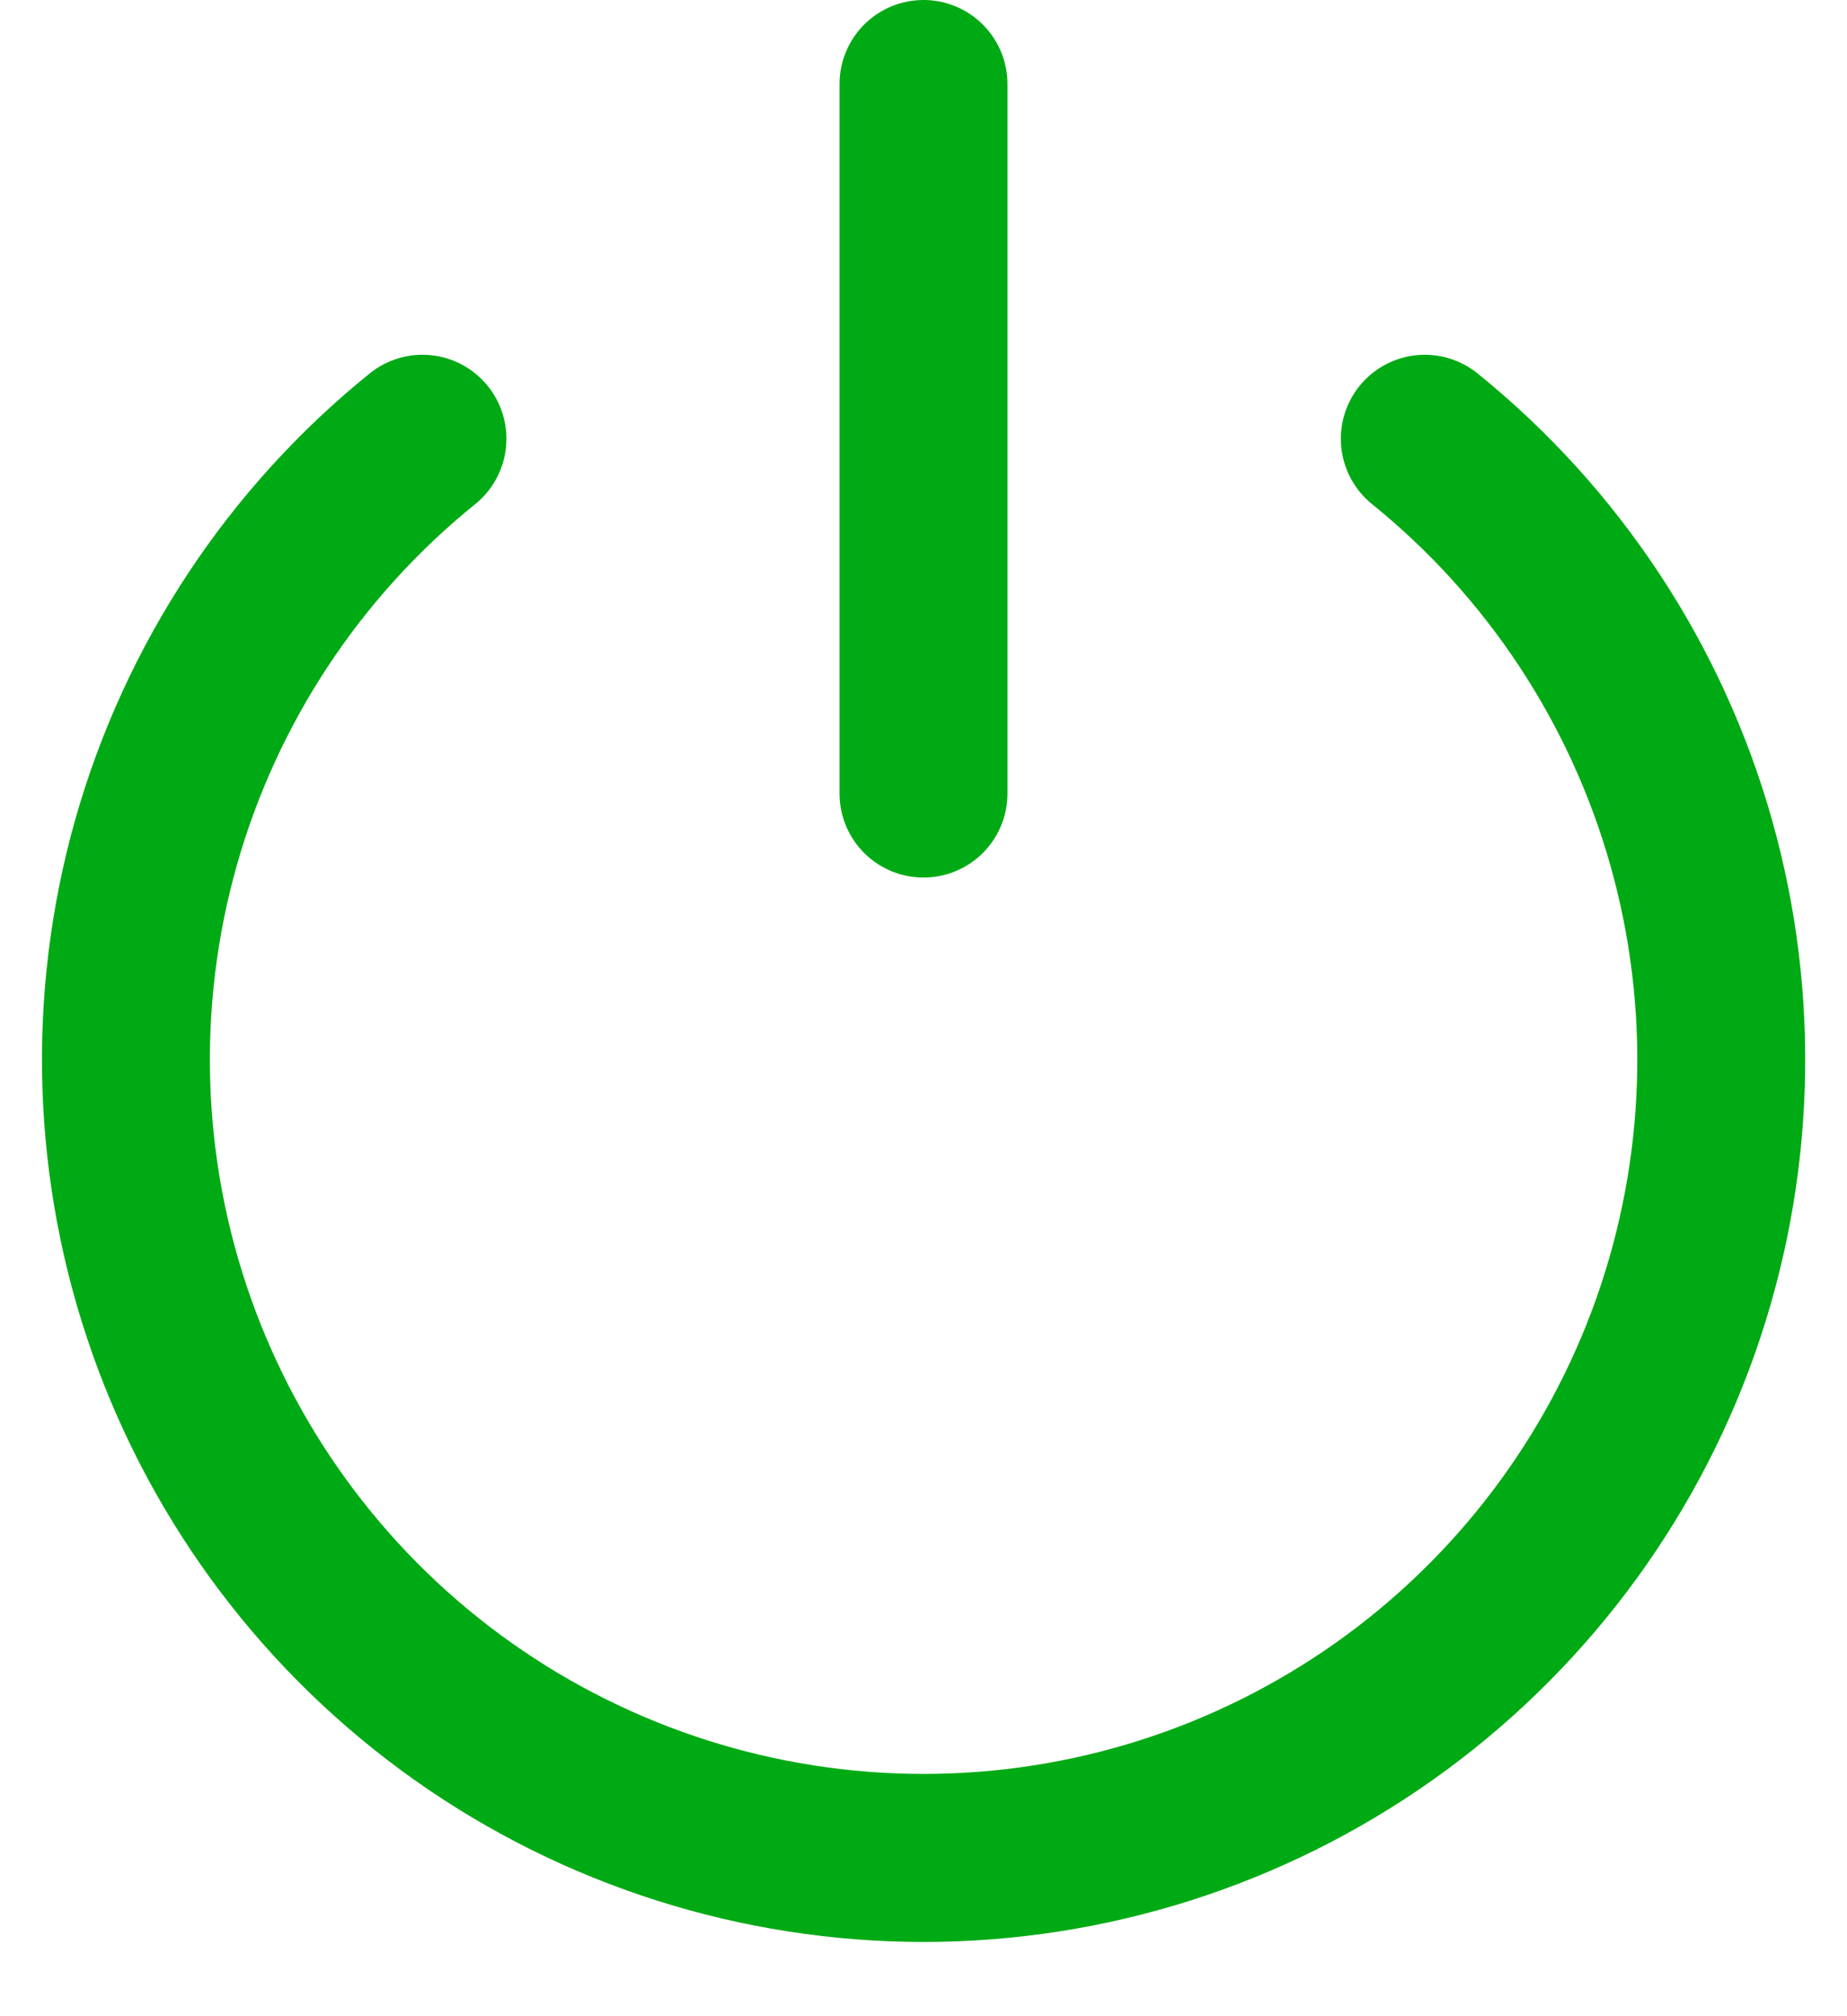
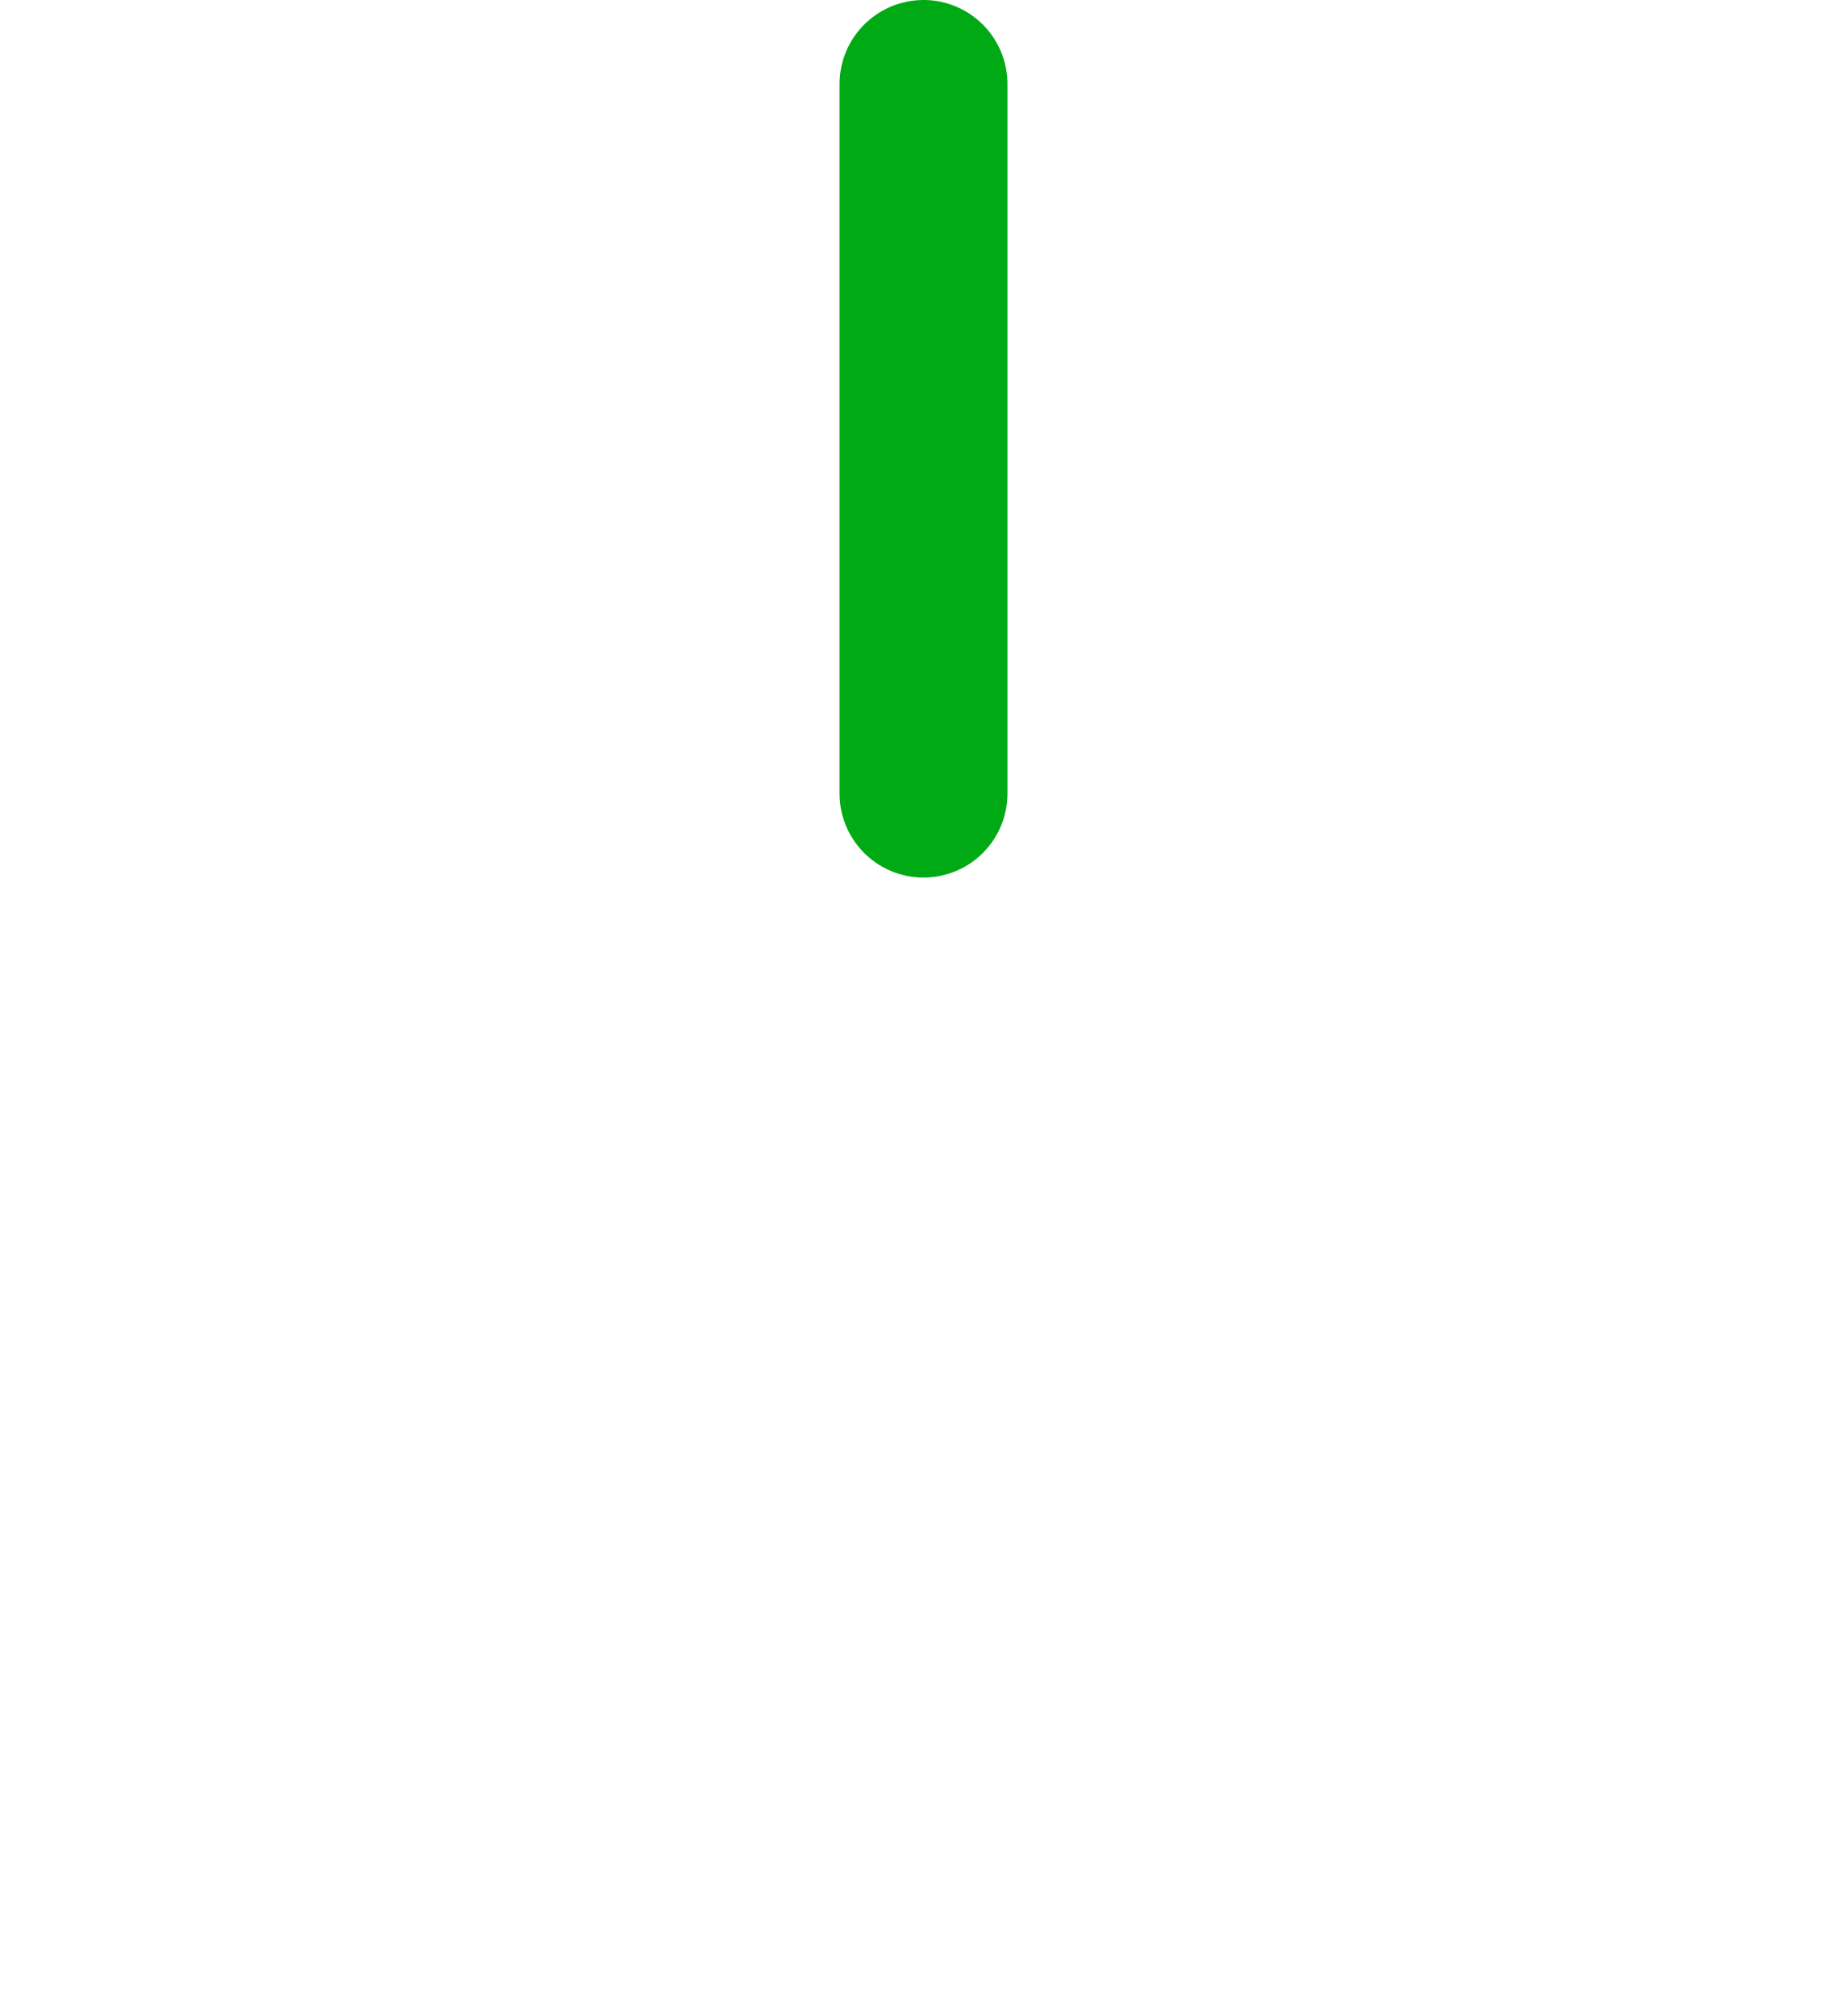
<svg xmlns="http://www.w3.org/2000/svg" width="22px" height="24px" viewBox="0 0 22 24" version="1.1">
  <title>naudoti-iskarto</title>
  <desc>Created with Sketch.</desc>
  <g id="Page-1" stroke="none" stroke-width="1" fill="none" fill-rule="evenodd">
    <g id="planu_ikonos" transform="translate(-339, -207)">
      <g id="naudoti-iskarto" transform="translate(334, 181)">
        <g transform="translate(1, 23)">
          <rect id="Container" fill="#FFFFFF" opacity="0" x="0" y="0" width="30" height="30" />
          <g id="plan-available" stroke-width="1" transform="translate(5, 4)" stroke="#00AA14" stroke-linecap="round" stroke-linejoin="round">
-             <path d="M15.971,4.223 C17.499,5.457 18.608,7.136 19.143,9.026 C19.678,10.917 19.614,12.927 18.96,14.78 C18.305,16.633 17.092,18.237 15.487,19.372 C13.883,20.506 11.966,21.116 10.001,21.116 C8.036,21.116 6.119,20.506 4.515,19.372 C2.911,18.237 1.698,16.633 1.043,14.78 C0.388,12.927 0.324,10.917 0.859,9.026 C1.395,7.136 2.503,5.457 4.032,4.223" id="Path" stroke-width="2" />
            <path d="M10,0 L10,8.446" id="Path" stroke-width="2" />
          </g>
        </g>
      </g>
    </g>
  </g>
</svg>